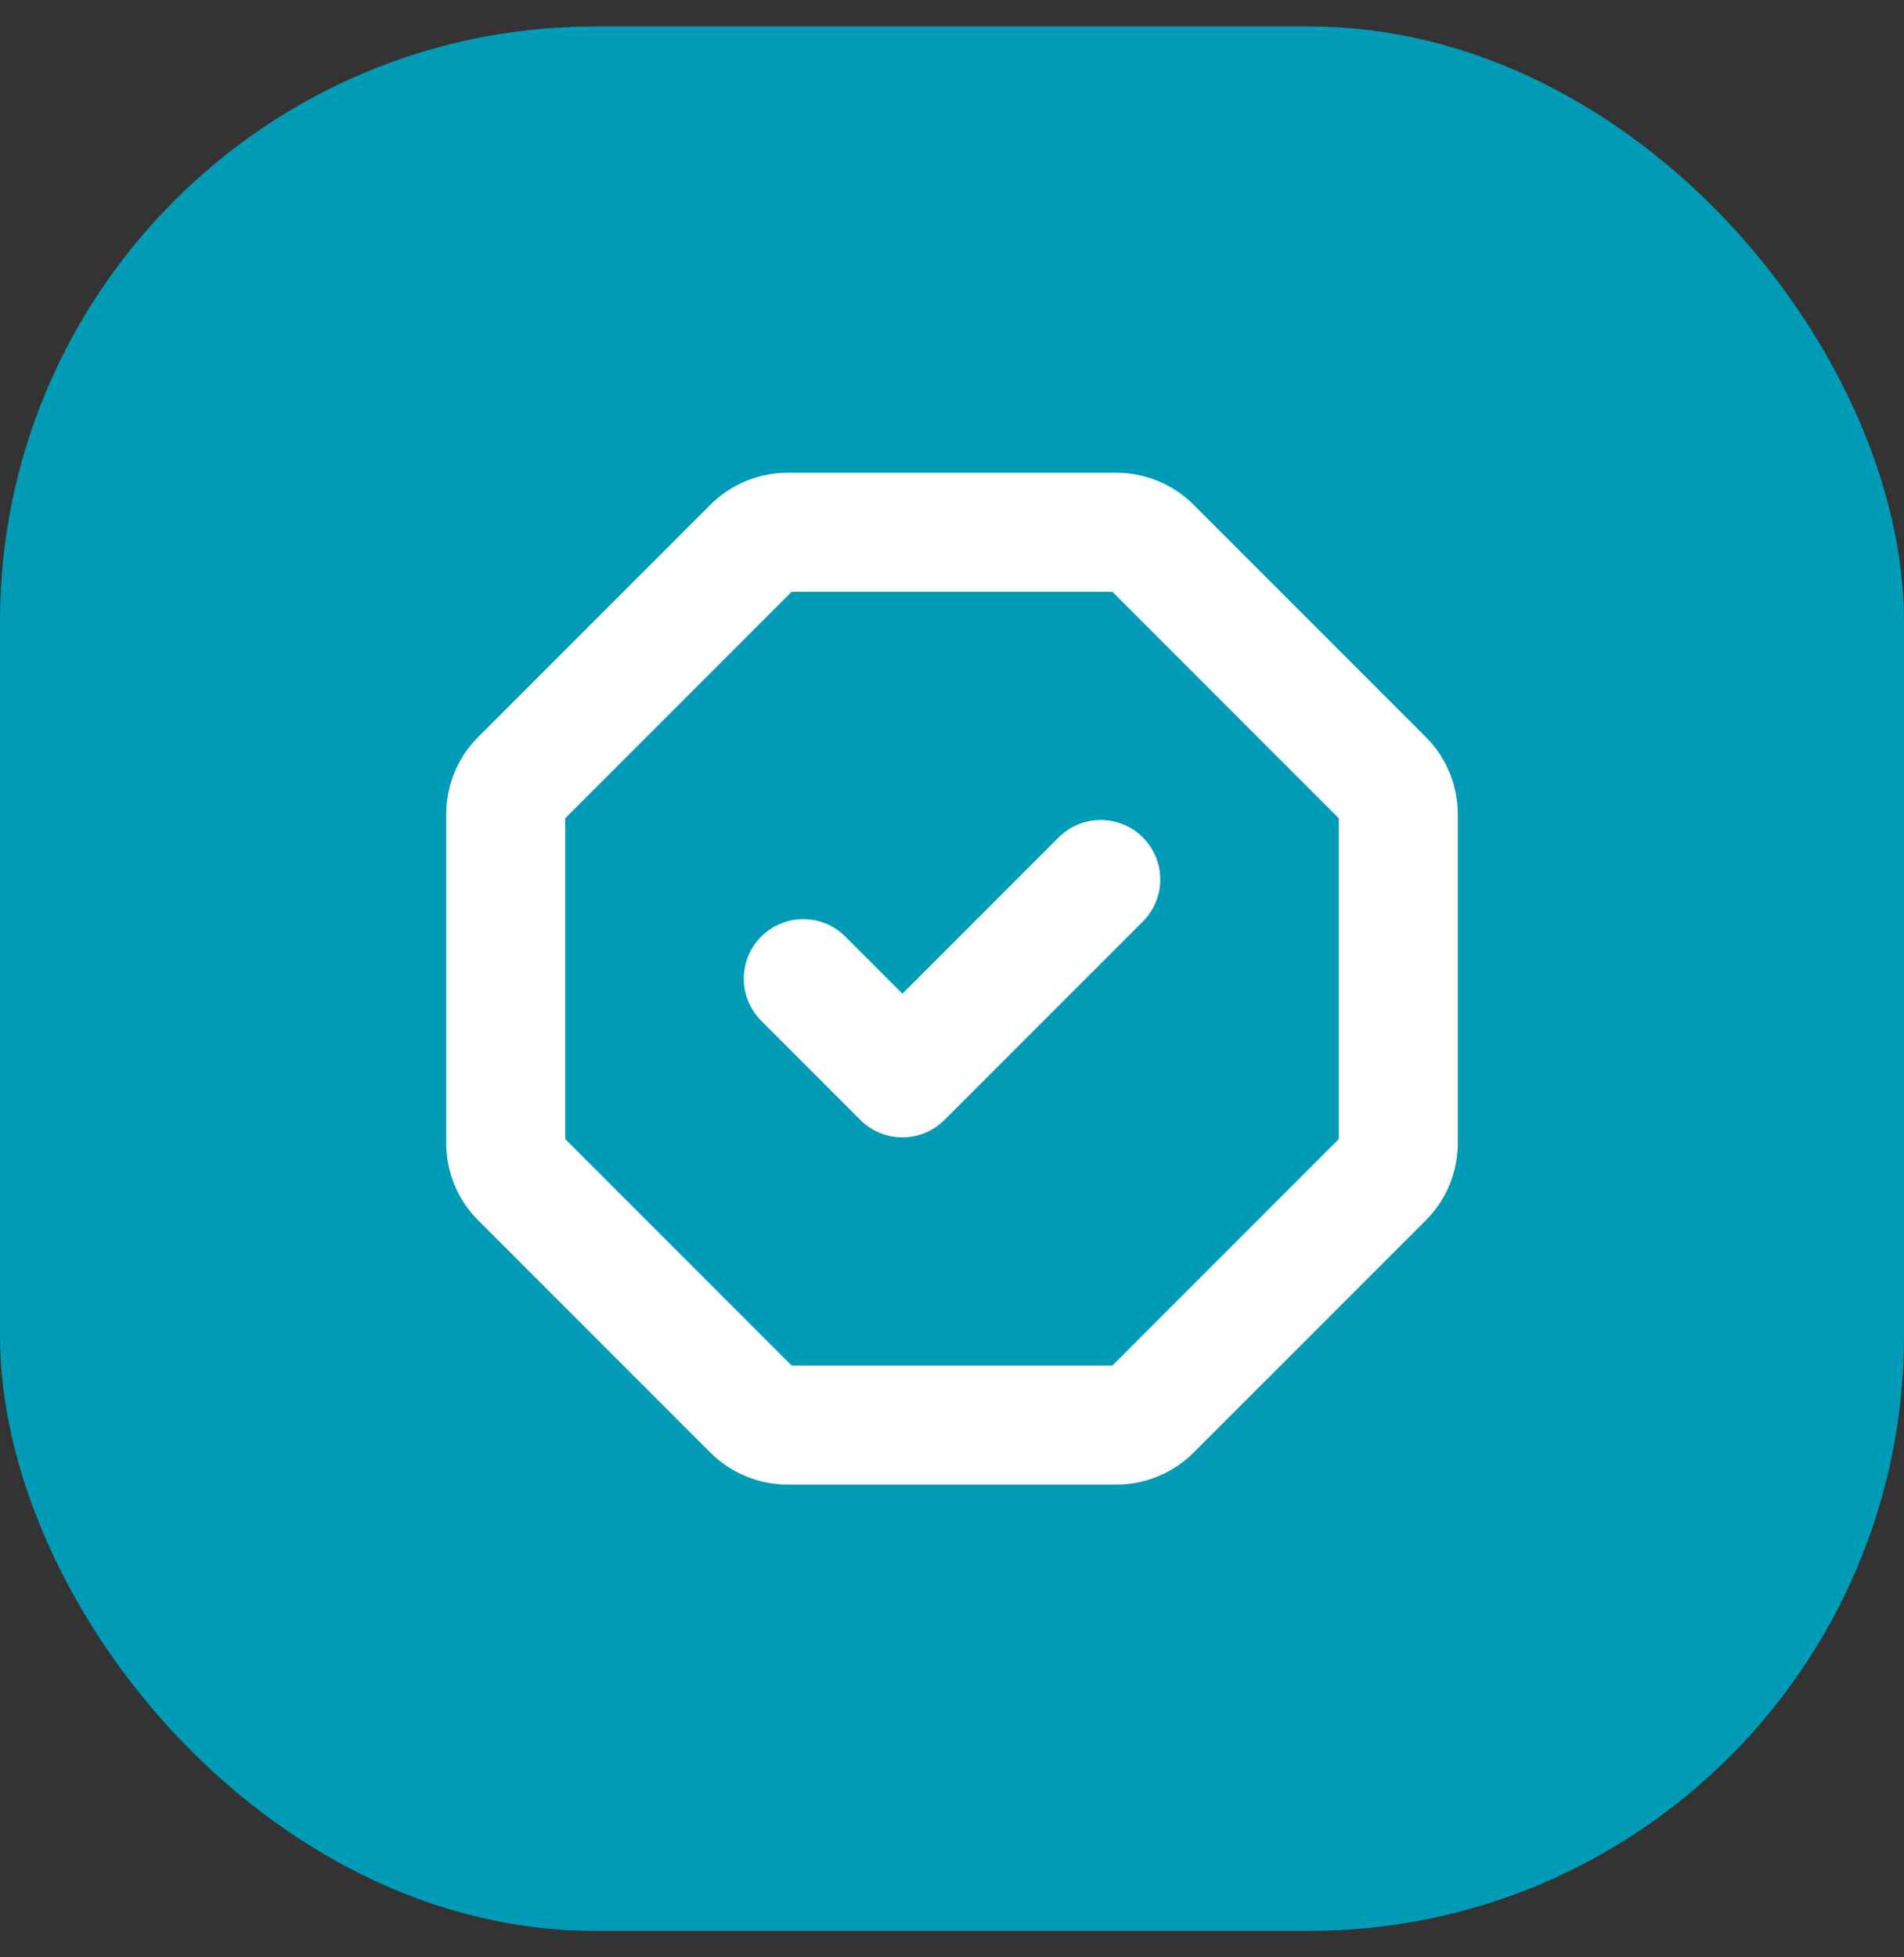
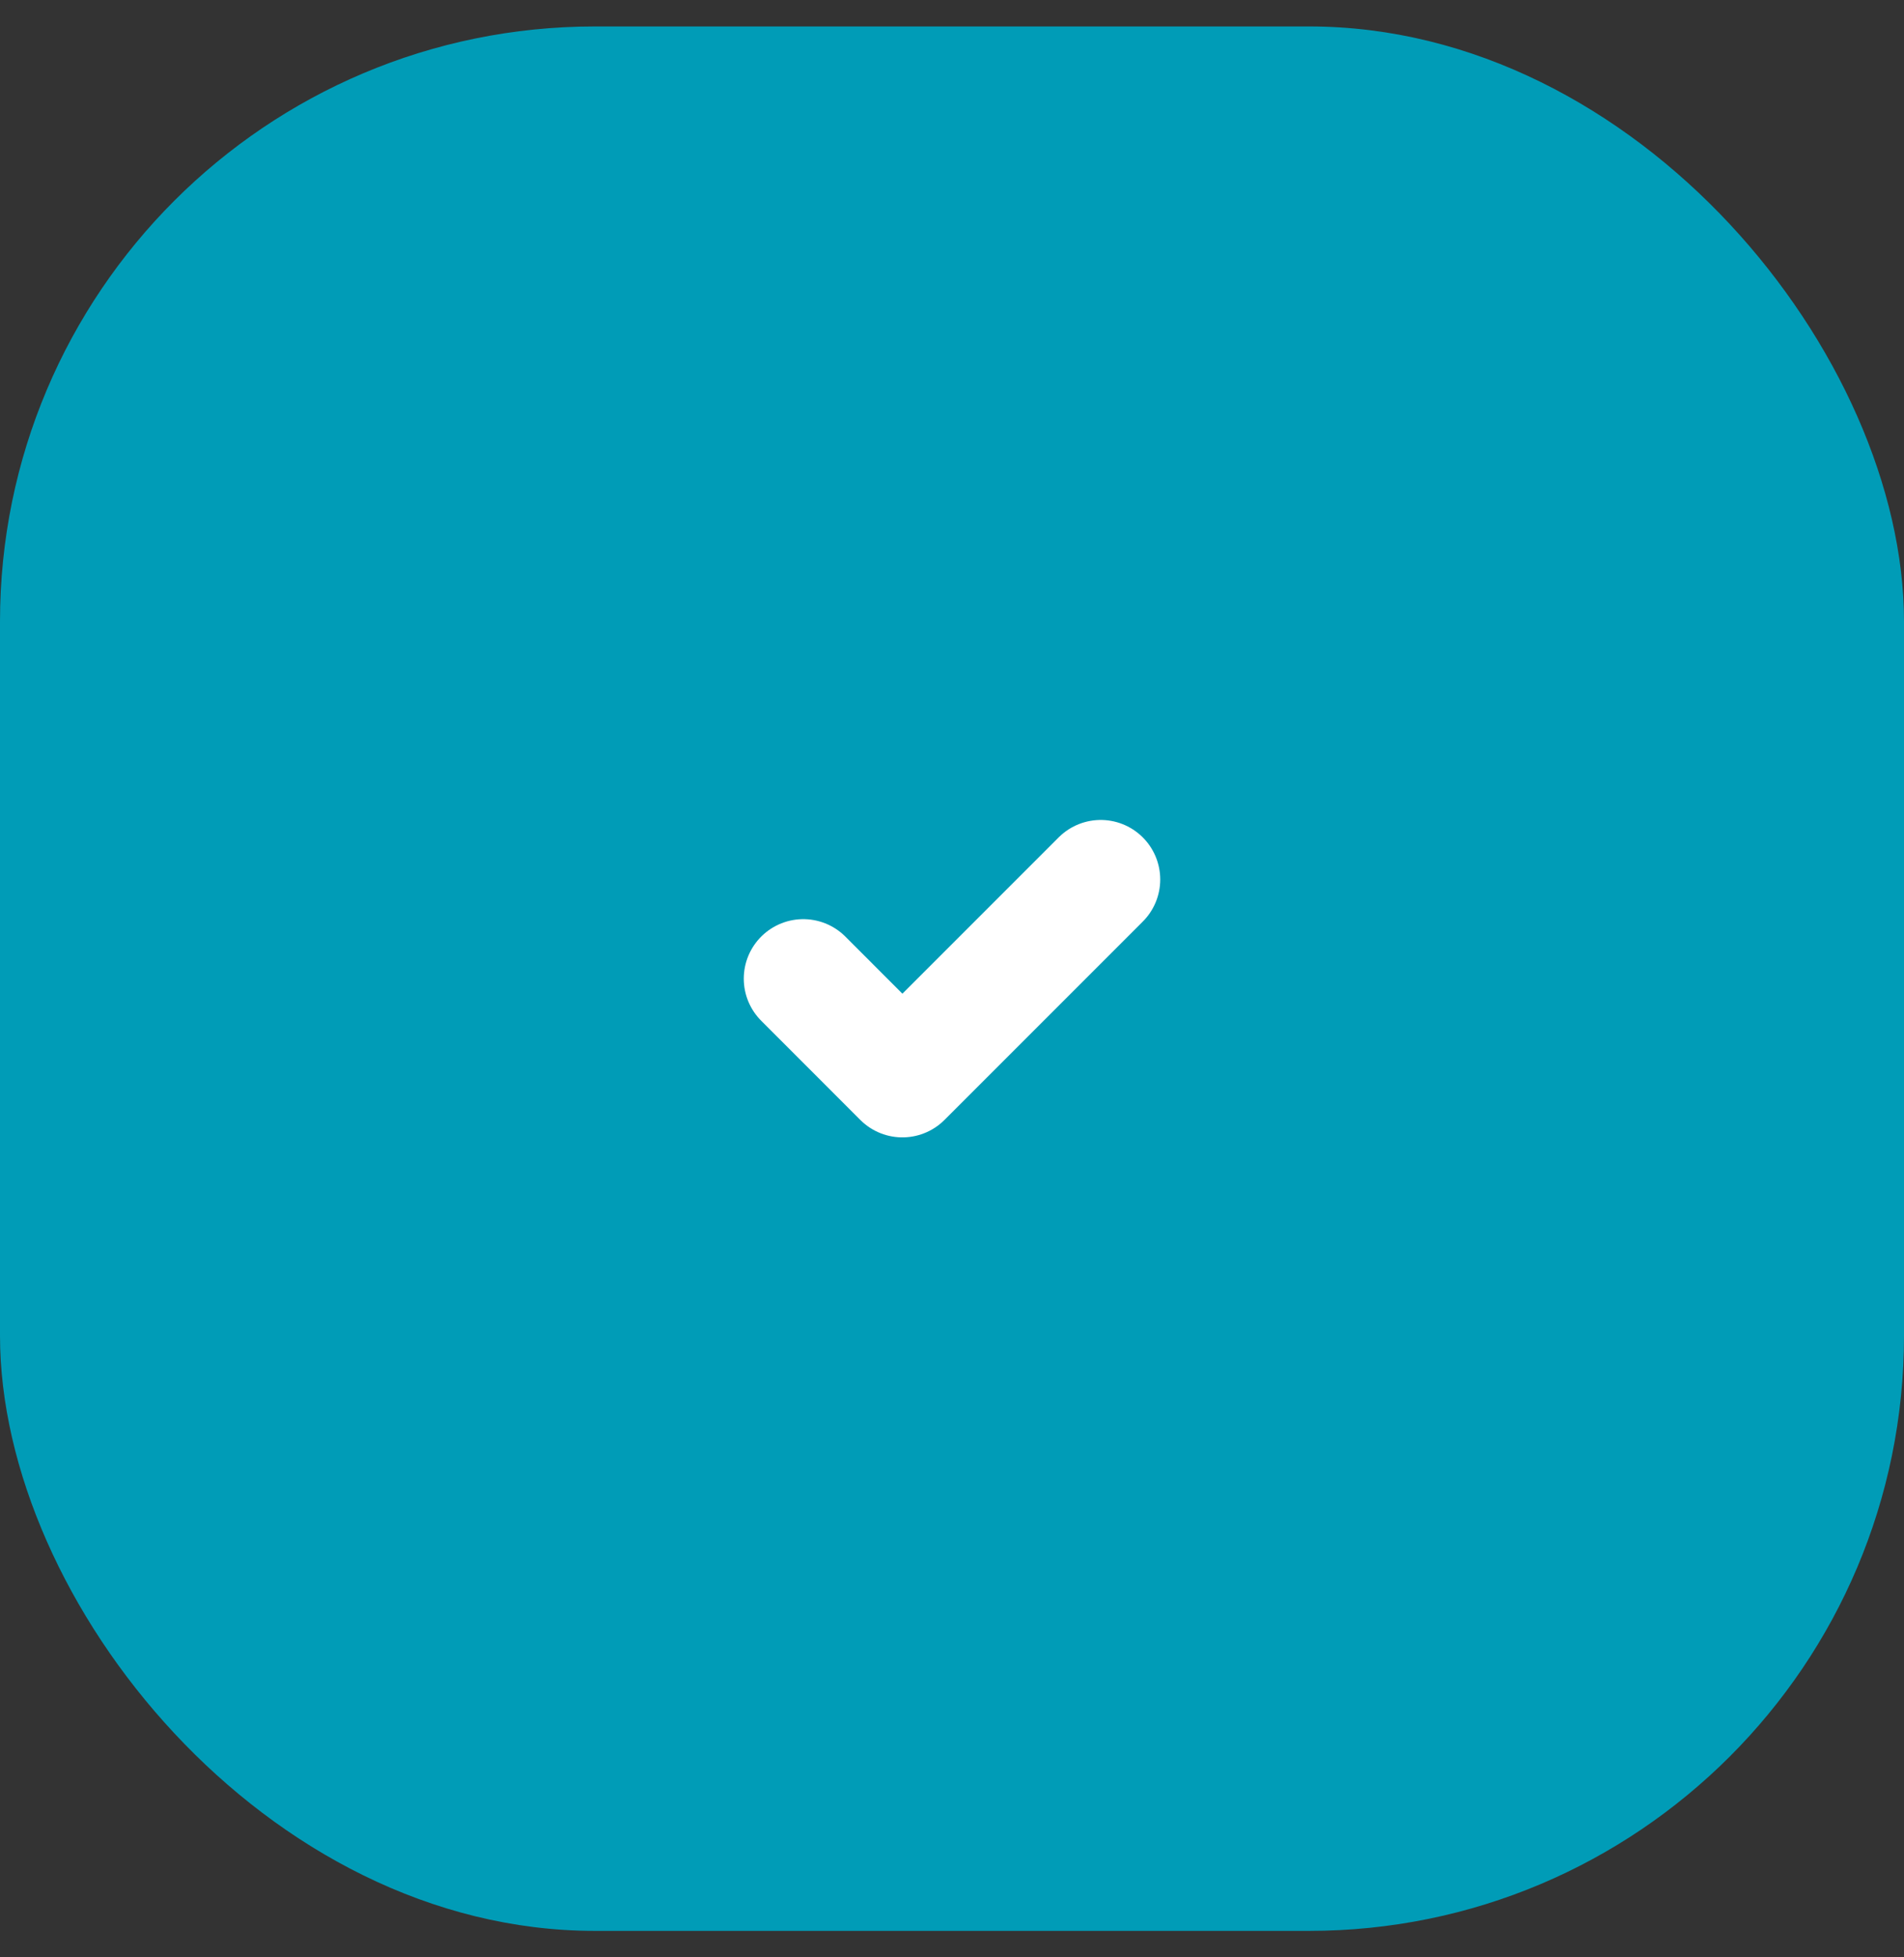
<svg xmlns="http://www.w3.org/2000/svg" width="36" height="37" viewBox="0 0 36 37" fill="none">
  <rect x="0" y="0" width="36" height="37" fill="#333333" stroke="none" />
  <rect y="0.5" width="36" height="36" rx="11.25" fill="#009CB7" />
-   <path d="M14.89 10.062H21.11C21.358 10.062 21.597 10.161 21.773 10.337L26.163 14.727C26.339 14.903 26.438 15.142 26.438 15.39V21.61C26.438 21.858 26.339 22.097 26.163 22.273L21.773 26.663C21.597 26.839 21.358 26.938 21.11 26.938H14.89C14.642 26.938 14.403 26.839 14.227 26.663L9.837 22.273C9.661 22.097 9.562 21.858 9.562 21.61V15.39C9.562 15.142 9.661 14.903 9.837 14.727L14.227 10.337C14.403 10.161 14.642 10.062 14.89 10.062Z" stroke="white" stroke-width="2.25" stroke-miterlimit="10" stroke-linecap="round" stroke-linejoin="round" />
  <path d="M20.812 16.625L17.062 20.375L15.188 18.5" stroke="white" stroke-width="2.25" stroke-linecap="round" stroke-linejoin="round" />
</svg>